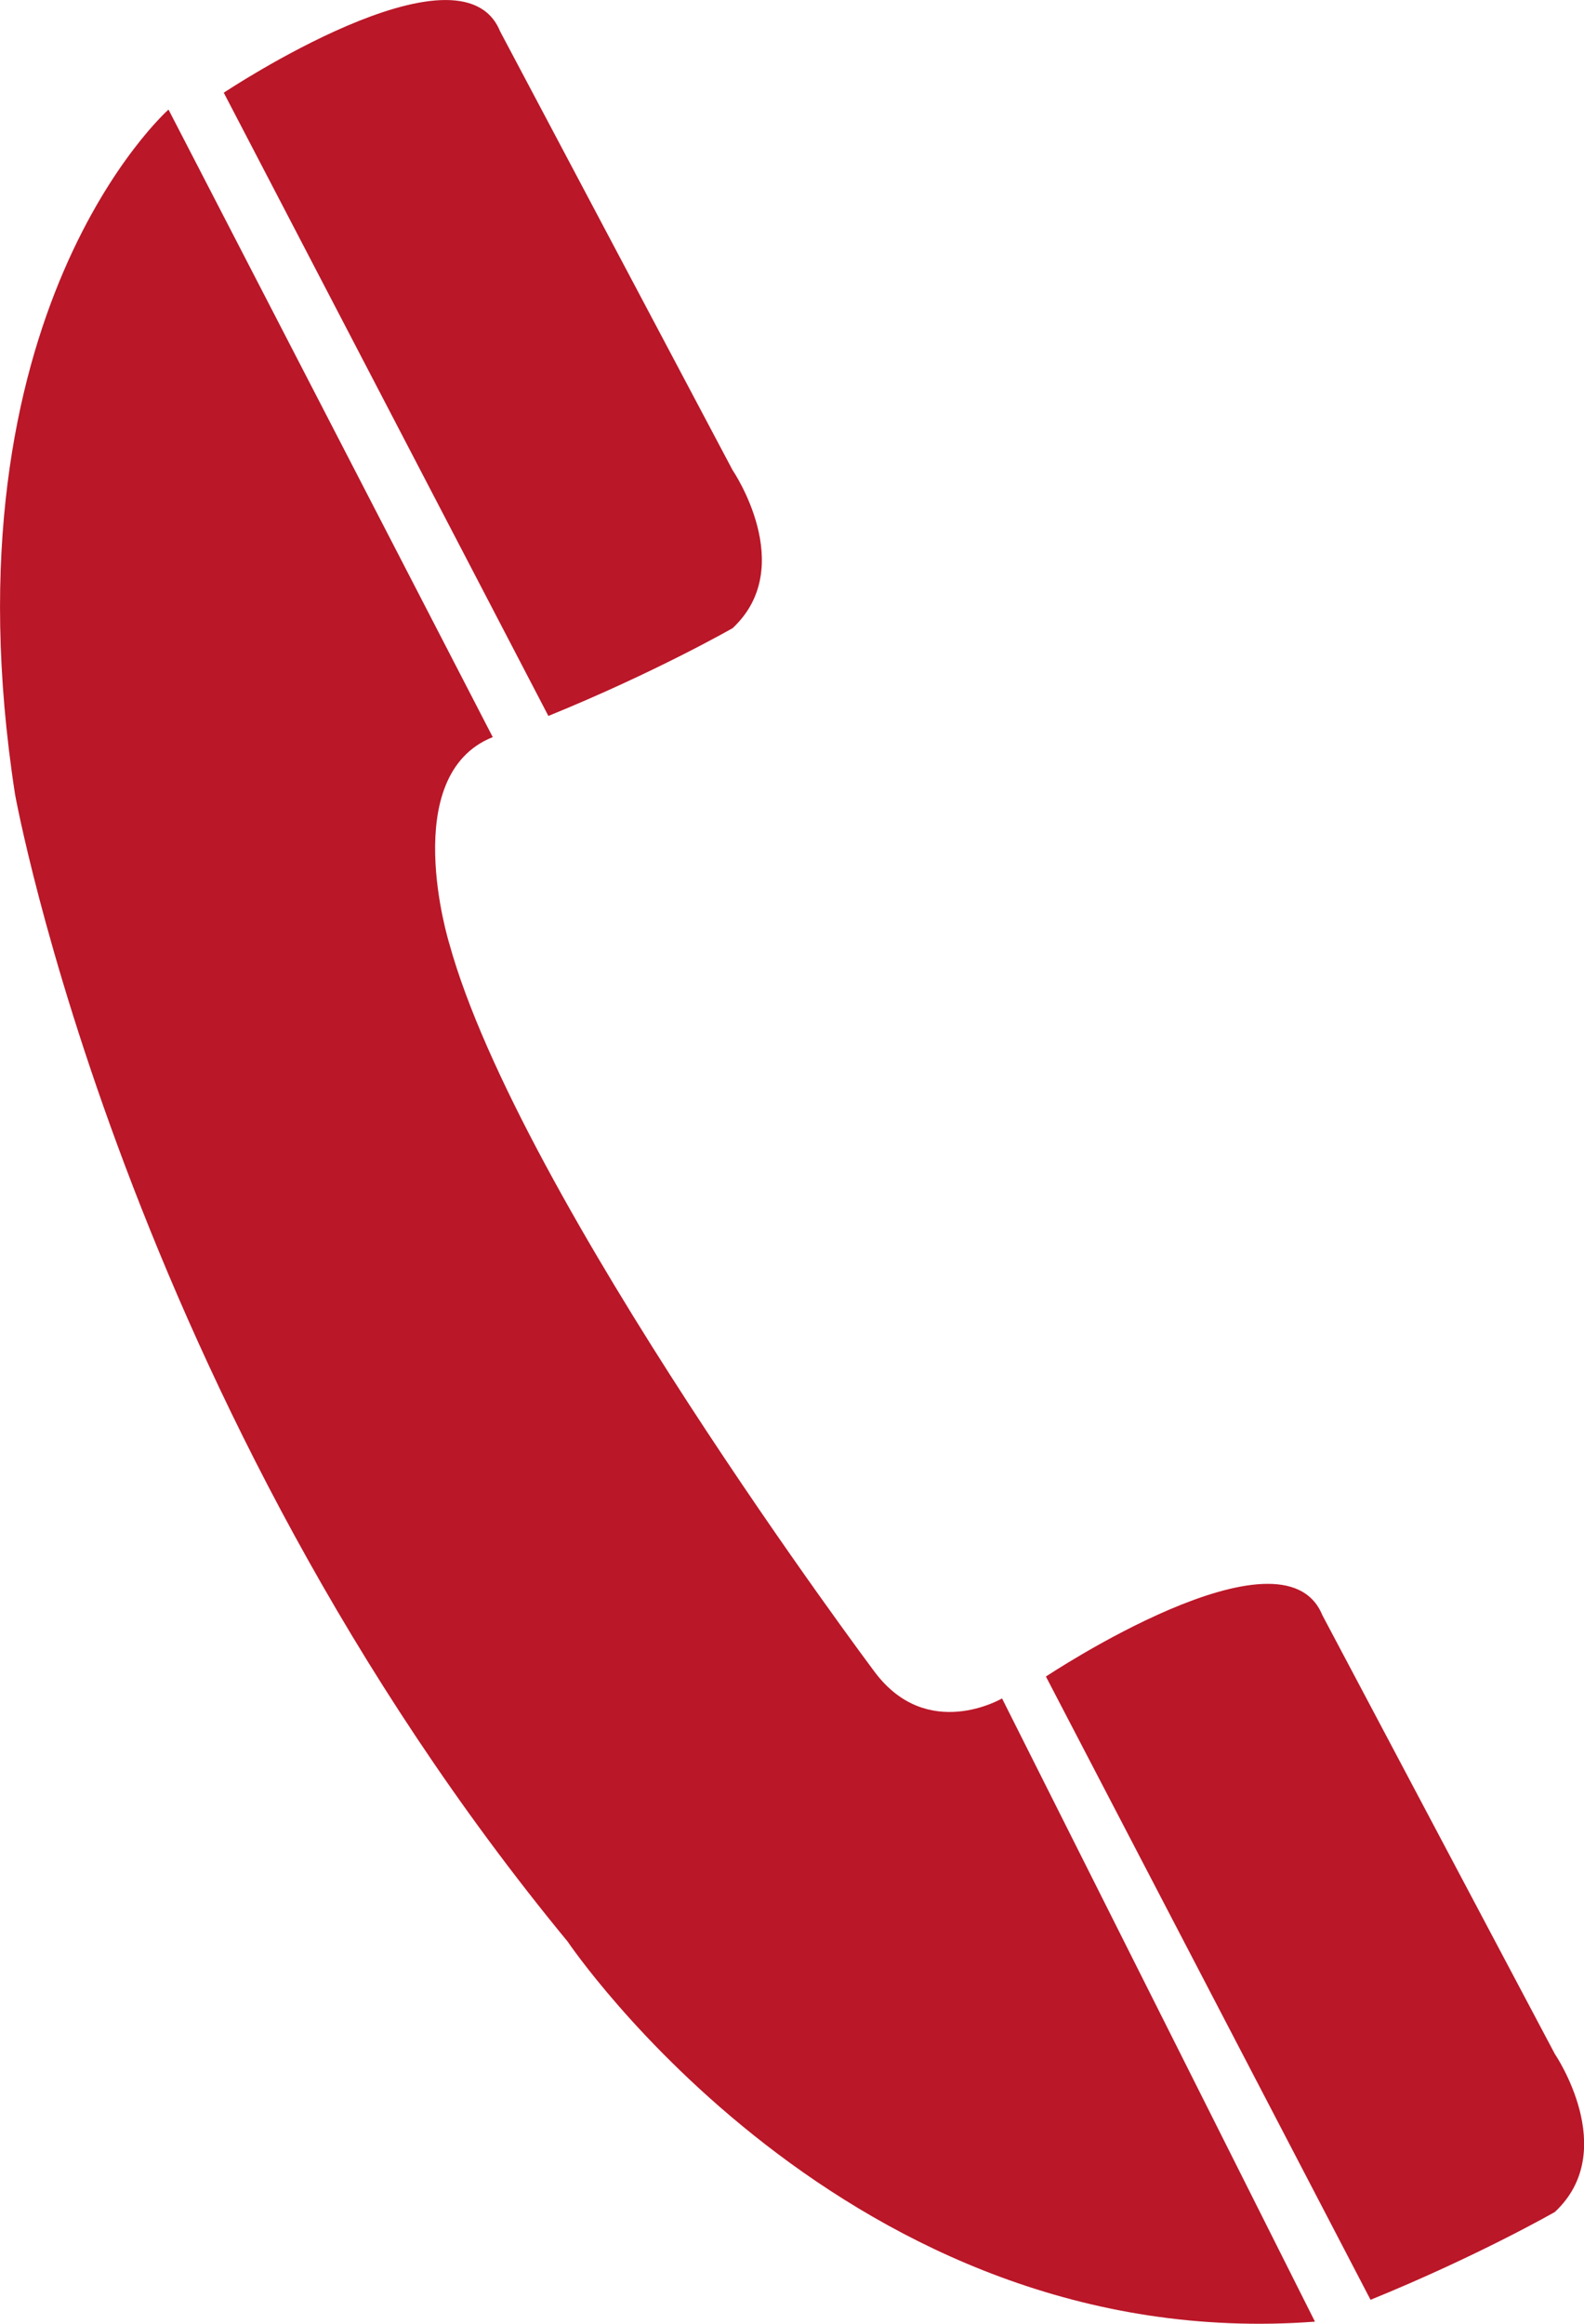
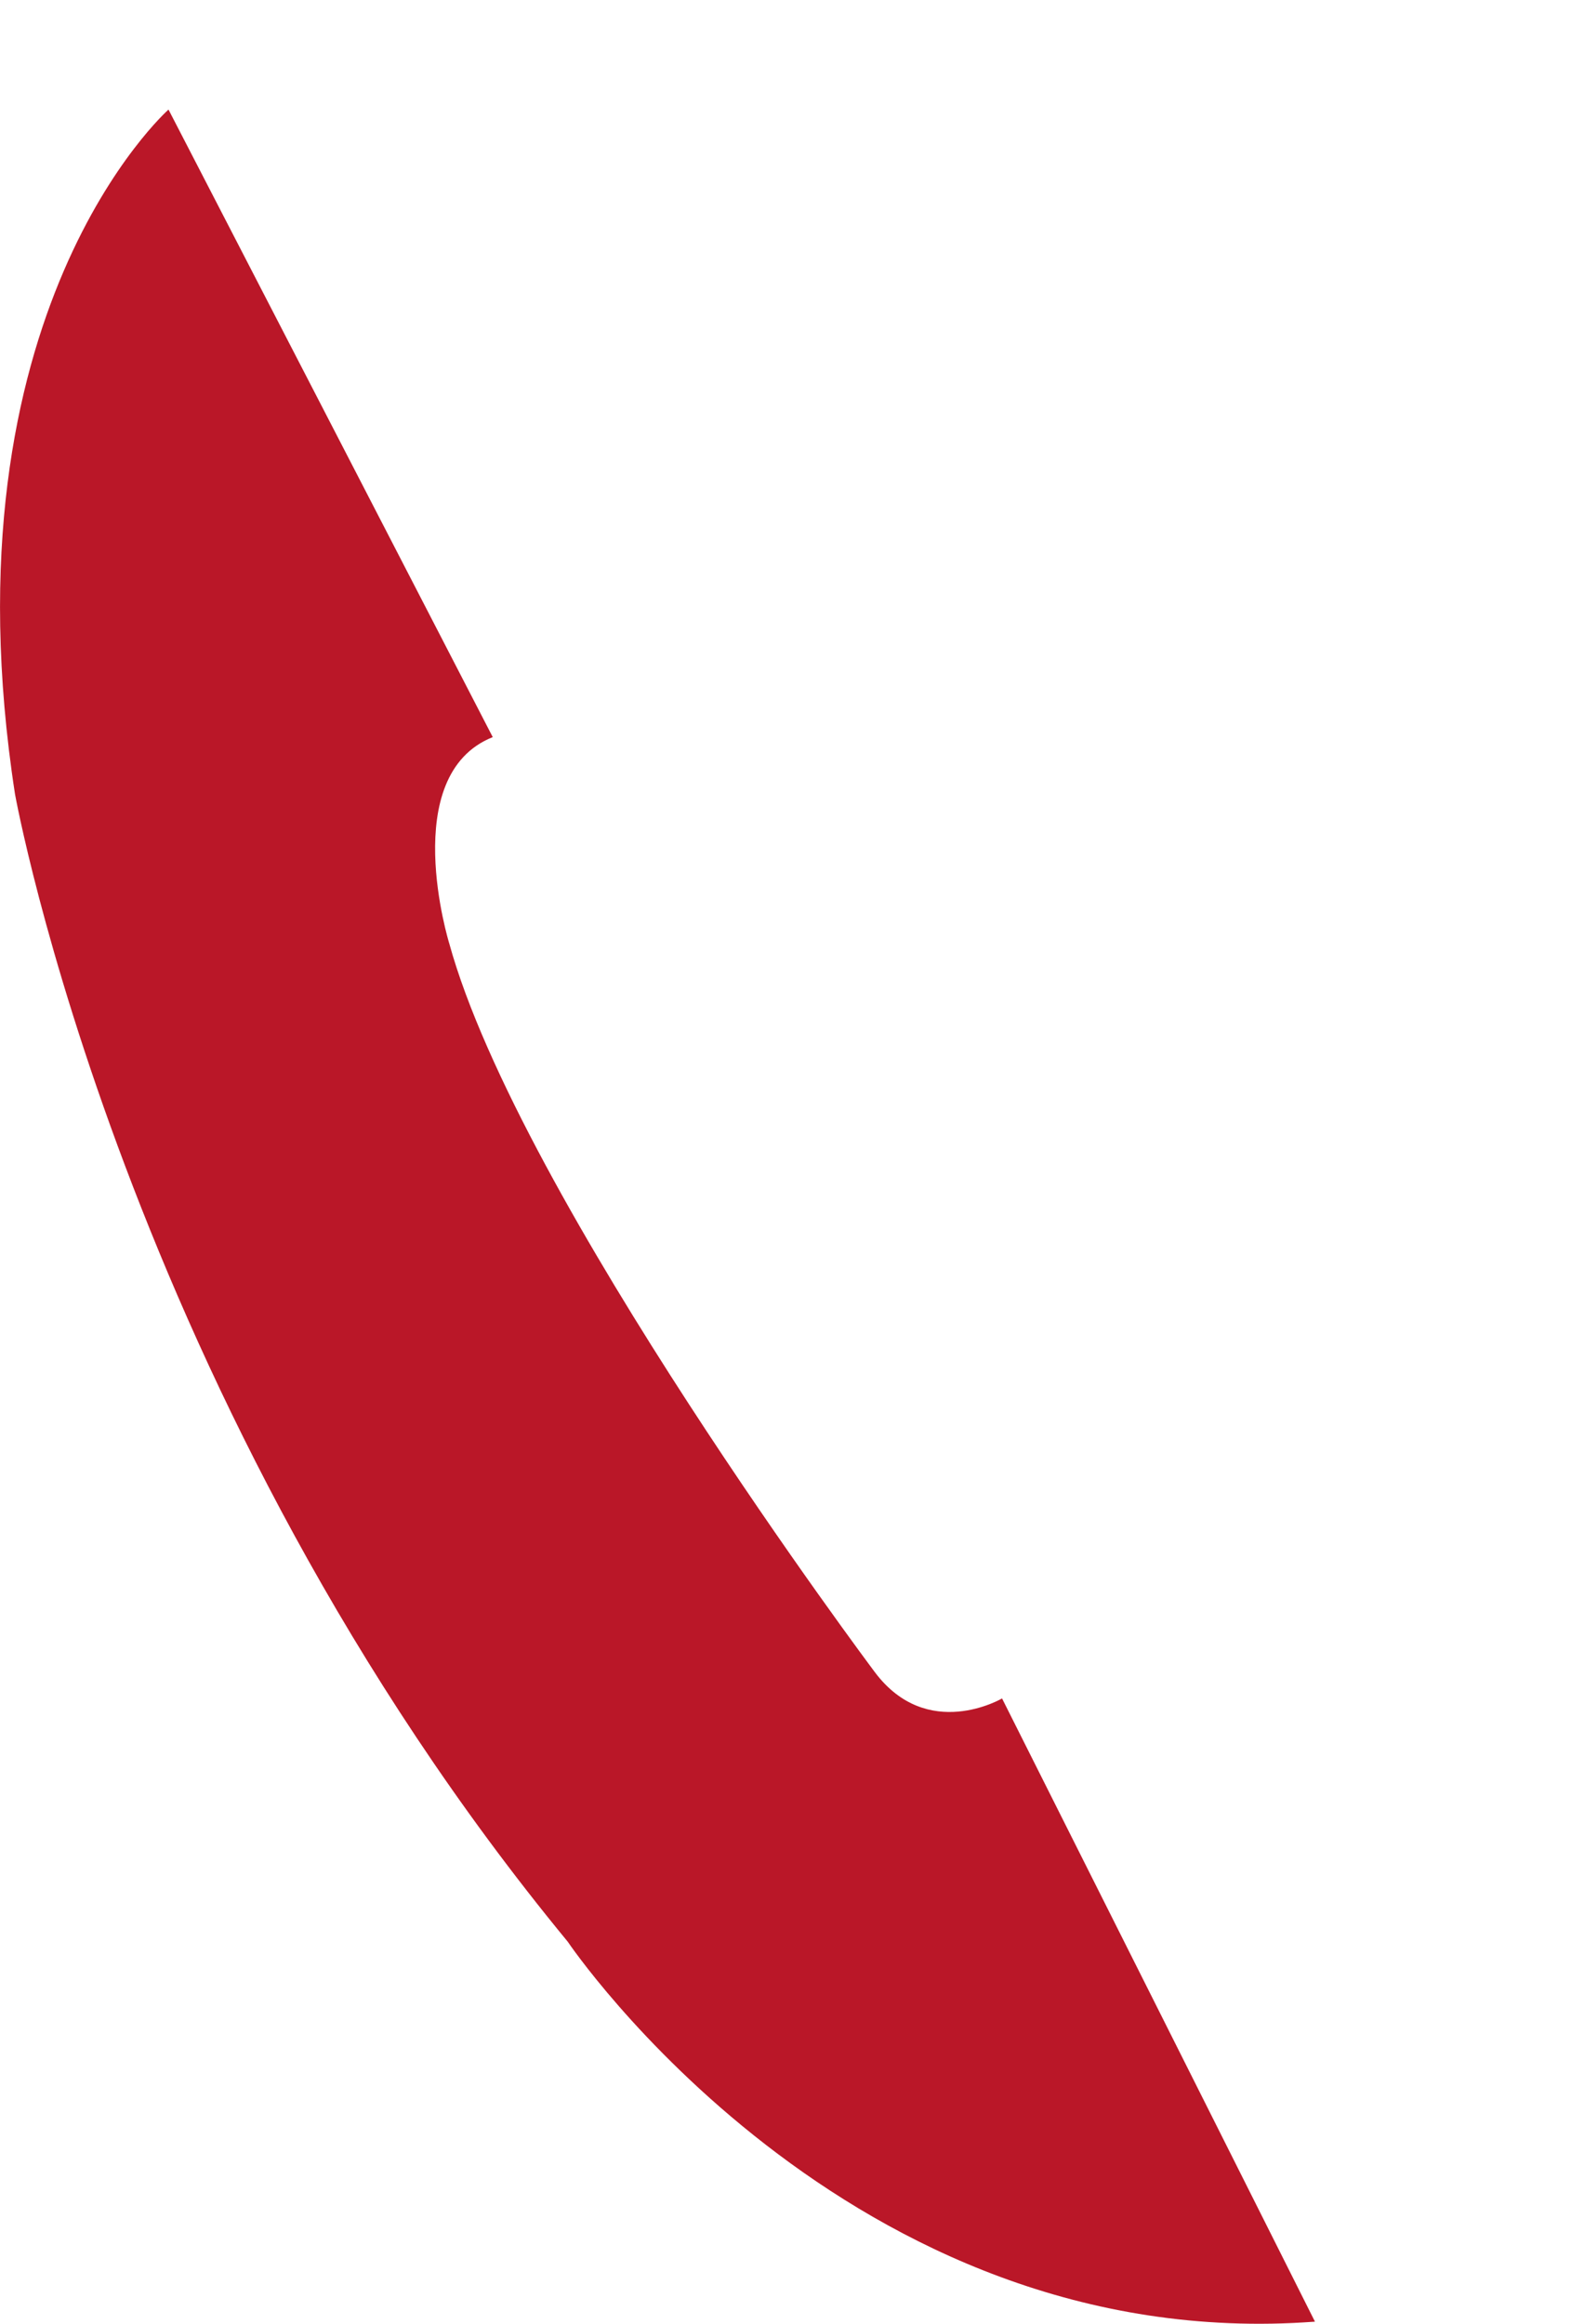
<svg xmlns="http://www.w3.org/2000/svg" viewBox="0 0 157.08 230.32">
  <defs>
    <style>.d{fill:#ba1728;}</style>
  </defs>
  <g id="a" />
  <g id="b">
    <g id="c">
      <g>
-         <path class="d" d="M135.91,227.94l-32.19-61.77s23.49-15.66,27.41-6.09l23.06,43.5s6.53,9.57,0,15.66c0,0-7.63,4.37-18.27,8.7Z" />
-         <path class="d" d="M54.38,70.96L22.19,9.19S45.68-6.47,49.59,3.1l23.06,43.5s6.53,9.57,0,15.66c0,0-7.62,4.37-18.27,8.7Z" />
        <path class="d" d="M48.87,73.07L16.71,10.86S-5.91,30.87,1.49,78.72c0,0,10.88,60.42,54.81,113.73,0,0,27.7,41.14,74.1,37.66l-31.03-61.77s-7.4,4.35-12.62-2.61c0,0-35.24-46.98-42.2-72.22,0,0-5.16-16.67,4.31-20.45Z" />
      </g>
    </g>
  </g>
</svg>